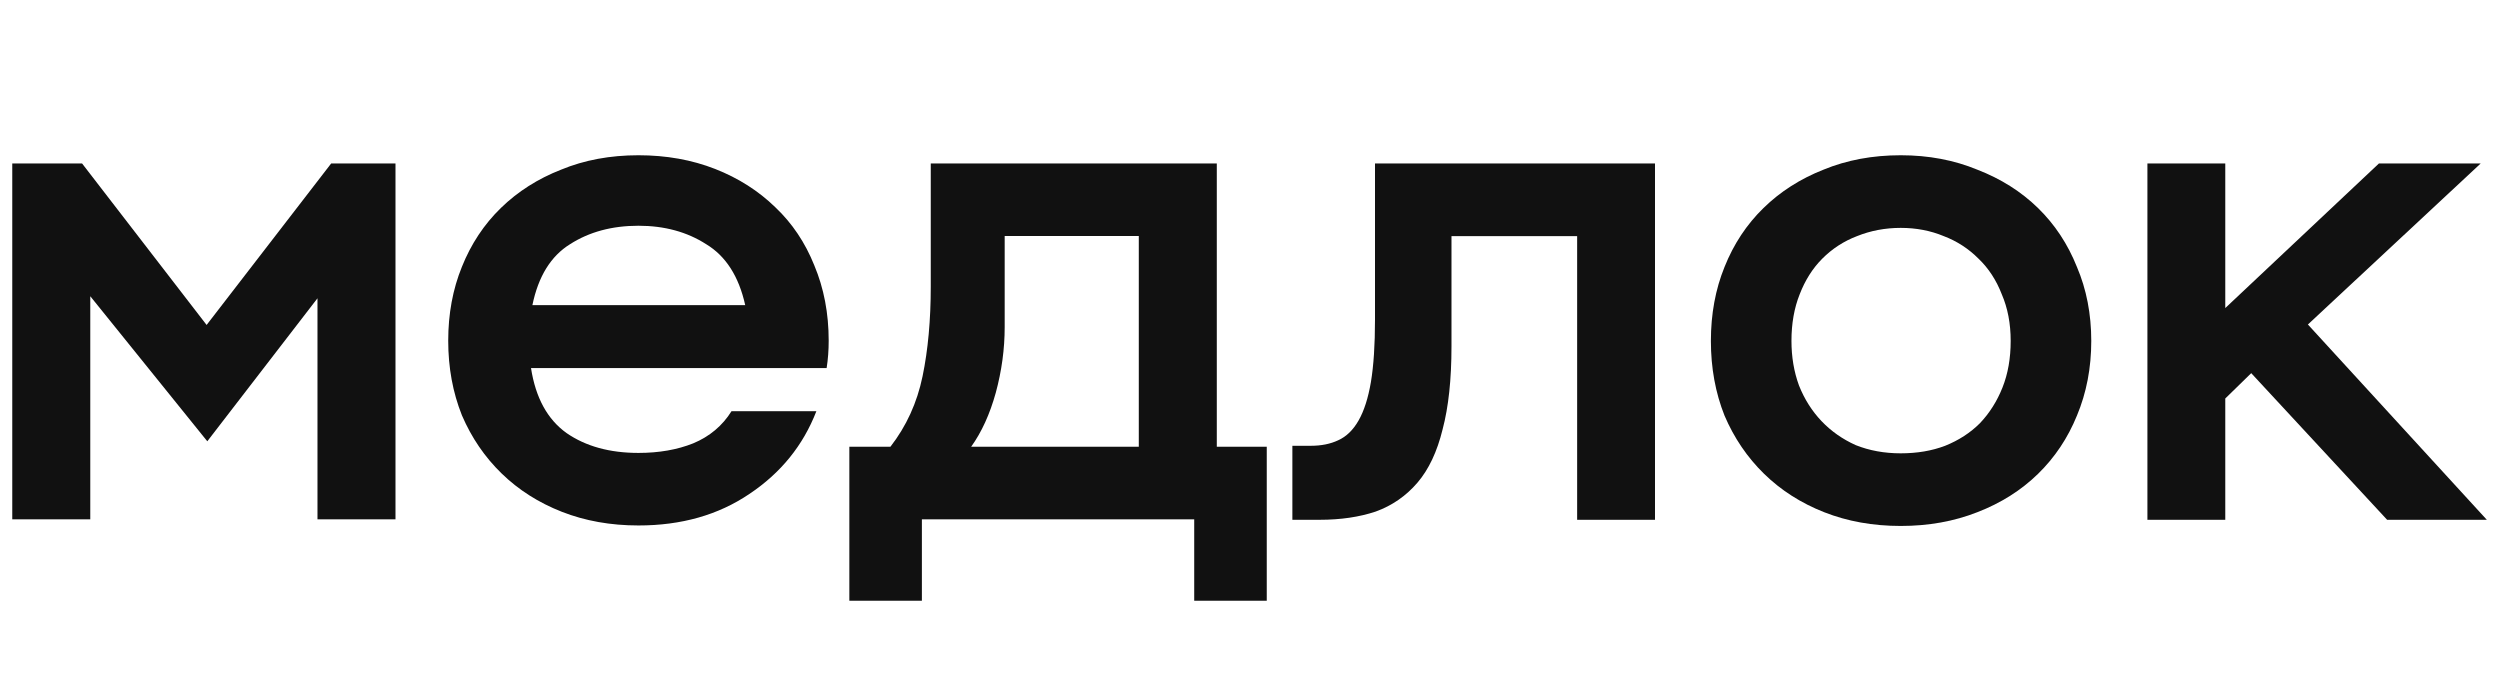
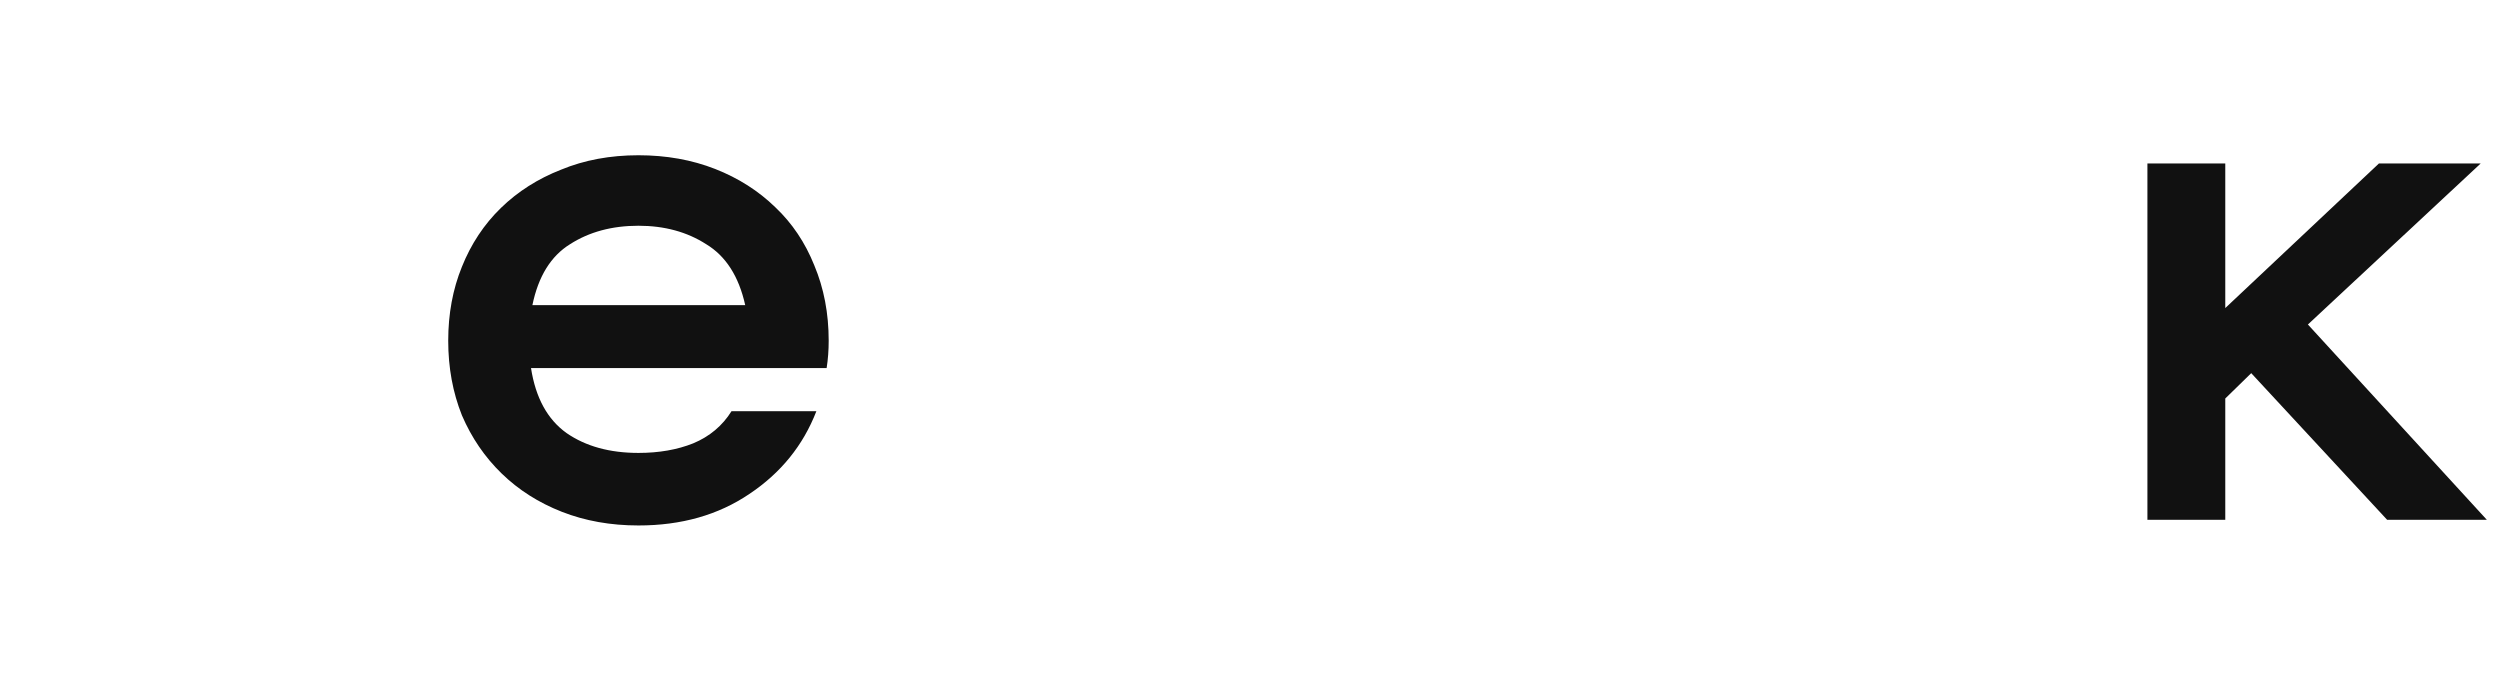
<svg xmlns="http://www.w3.org/2000/svg" width="118" height="32" viewBox="0 0 118 32" fill="none">
-   <path d="M61 21.041H61.87C62.364 21.041 62.794 20.955 63.16 20.782C63.546 20.61 63.869 20.297 64.127 19.844C64.385 19.392 64.578 18.788 64.707 18.033C64.836 17.257 64.9 16.276 64.9 15.09V7.716H78.116V24.534H74.441V11.145H68.51V16.352C68.51 17.904 68.371 19.208 68.091 20.265C67.833 21.321 67.436 22.162 66.899 22.787C66.361 23.413 65.706 23.865 64.932 24.146C64.159 24.404 63.278 24.534 62.289 24.534H61V21.041Z" fill="#111111" />
-   <path d="M80.754 16.093C80.754 14.821 80.969 13.656 81.398 12.6C81.828 11.522 82.441 10.595 83.236 9.819C84.031 9.042 84.976 8.439 86.072 8.007C87.168 7.555 88.382 7.328 89.715 7.328C91.025 7.328 92.229 7.555 93.325 8.007C94.442 8.439 95.398 9.042 96.194 9.819C96.989 10.595 97.601 11.522 98.031 12.6C98.482 13.656 98.708 14.821 98.708 16.093C98.708 17.365 98.482 18.54 98.031 19.618C97.601 20.674 96.989 21.591 96.194 22.367C95.398 23.143 94.442 23.747 93.325 24.178C92.229 24.609 91.025 24.825 89.715 24.825C88.404 24.825 87.201 24.609 86.105 24.178C85.009 23.747 84.063 23.143 83.268 22.367C82.473 21.591 81.85 20.674 81.398 19.618C80.969 18.54 80.754 17.365 80.754 16.093ZM84.557 16.093C84.557 16.847 84.675 17.548 84.912 18.195C85.17 18.842 85.524 19.402 85.976 19.877C86.427 20.351 86.964 20.728 87.587 21.009C88.232 21.267 88.941 21.397 89.715 21.397C90.488 21.397 91.187 21.278 91.81 21.041C92.454 20.782 93.002 20.427 93.454 19.974C93.905 19.499 94.26 18.939 94.517 18.292C94.775 17.645 94.904 16.912 94.904 16.093C94.904 15.273 94.764 14.54 94.485 13.893C94.227 13.225 93.862 12.665 93.389 12.212C92.916 11.737 92.368 11.382 91.745 11.145C91.122 10.886 90.445 10.756 89.715 10.756C88.984 10.756 88.296 10.886 87.652 11.145C87.029 11.382 86.481 11.737 86.008 12.212C85.557 12.665 85.202 13.225 84.944 13.893C84.686 14.54 84.557 15.273 84.557 16.093Z" fill="#111111" />
  <path d="M101.358 7.716H105.033V14.54L112.285 7.716H117.088L108.933 15.316L117.378 24.534H112.672L106.258 17.613L105.033 18.809V24.534H101.358V7.716Z" fill="#111111" />
-   <path d="M0.579 7.716H3.874L9.752 15.338L15.631 7.716H18.667V24.511H14.985V14.079L9.784 20.829L4.261 13.982V24.511H0.579V7.716Z" fill="#111111" />
  <path d="M25.064 17.373C25.28 18.773 25.84 19.796 26.744 20.442C27.648 21.066 28.779 21.378 30.135 21.378C31.104 21.378 31.966 21.227 32.719 20.926C33.494 20.603 34.097 20.097 34.528 19.408H38.533C37.909 21.023 36.853 22.326 35.368 23.316C33.904 24.307 32.159 24.802 30.135 24.802C28.822 24.802 27.616 24.587 26.518 24.156C25.42 23.725 24.472 23.122 23.676 22.347C22.879 21.572 22.255 20.657 21.802 19.602C21.372 18.525 21.156 17.352 21.156 16.081C21.156 14.811 21.372 13.648 21.802 12.593C22.233 11.516 22.847 10.59 23.643 9.815C24.44 9.04 25.387 8.437 26.486 8.007C27.584 7.554 28.8 7.328 30.135 7.328C31.449 7.328 32.655 7.544 33.753 7.974C34.851 8.405 35.798 9.008 36.595 9.783C37.392 10.537 38.005 11.452 38.436 12.528C38.888 13.605 39.114 14.789 39.114 16.081C39.114 16.533 39.082 16.964 39.017 17.373H25.064ZM30.135 10.655C28.887 10.655 27.81 10.946 26.905 11.527C26.001 12.087 25.409 13.045 25.129 14.402H35.174C34.873 13.045 34.259 12.087 33.333 11.527C32.429 10.946 31.363 10.655 30.135 10.655Z" fill="#111111" />
-   <path d="M40.089 21.087H42.027C42.78 20.119 43.286 19.01 43.545 17.761C43.803 16.512 43.932 15.101 43.932 13.53V7.716H57.433V21.087H59.791V28.355H56.367V24.511H43.513V28.355H40.089V21.087ZM53.751 21.087V11.139H47.421V15.435C47.421 16.469 47.281 17.502 47.001 18.536C46.721 19.548 46.333 20.398 45.838 21.087H53.751Z" fill="#111111" />
</svg>